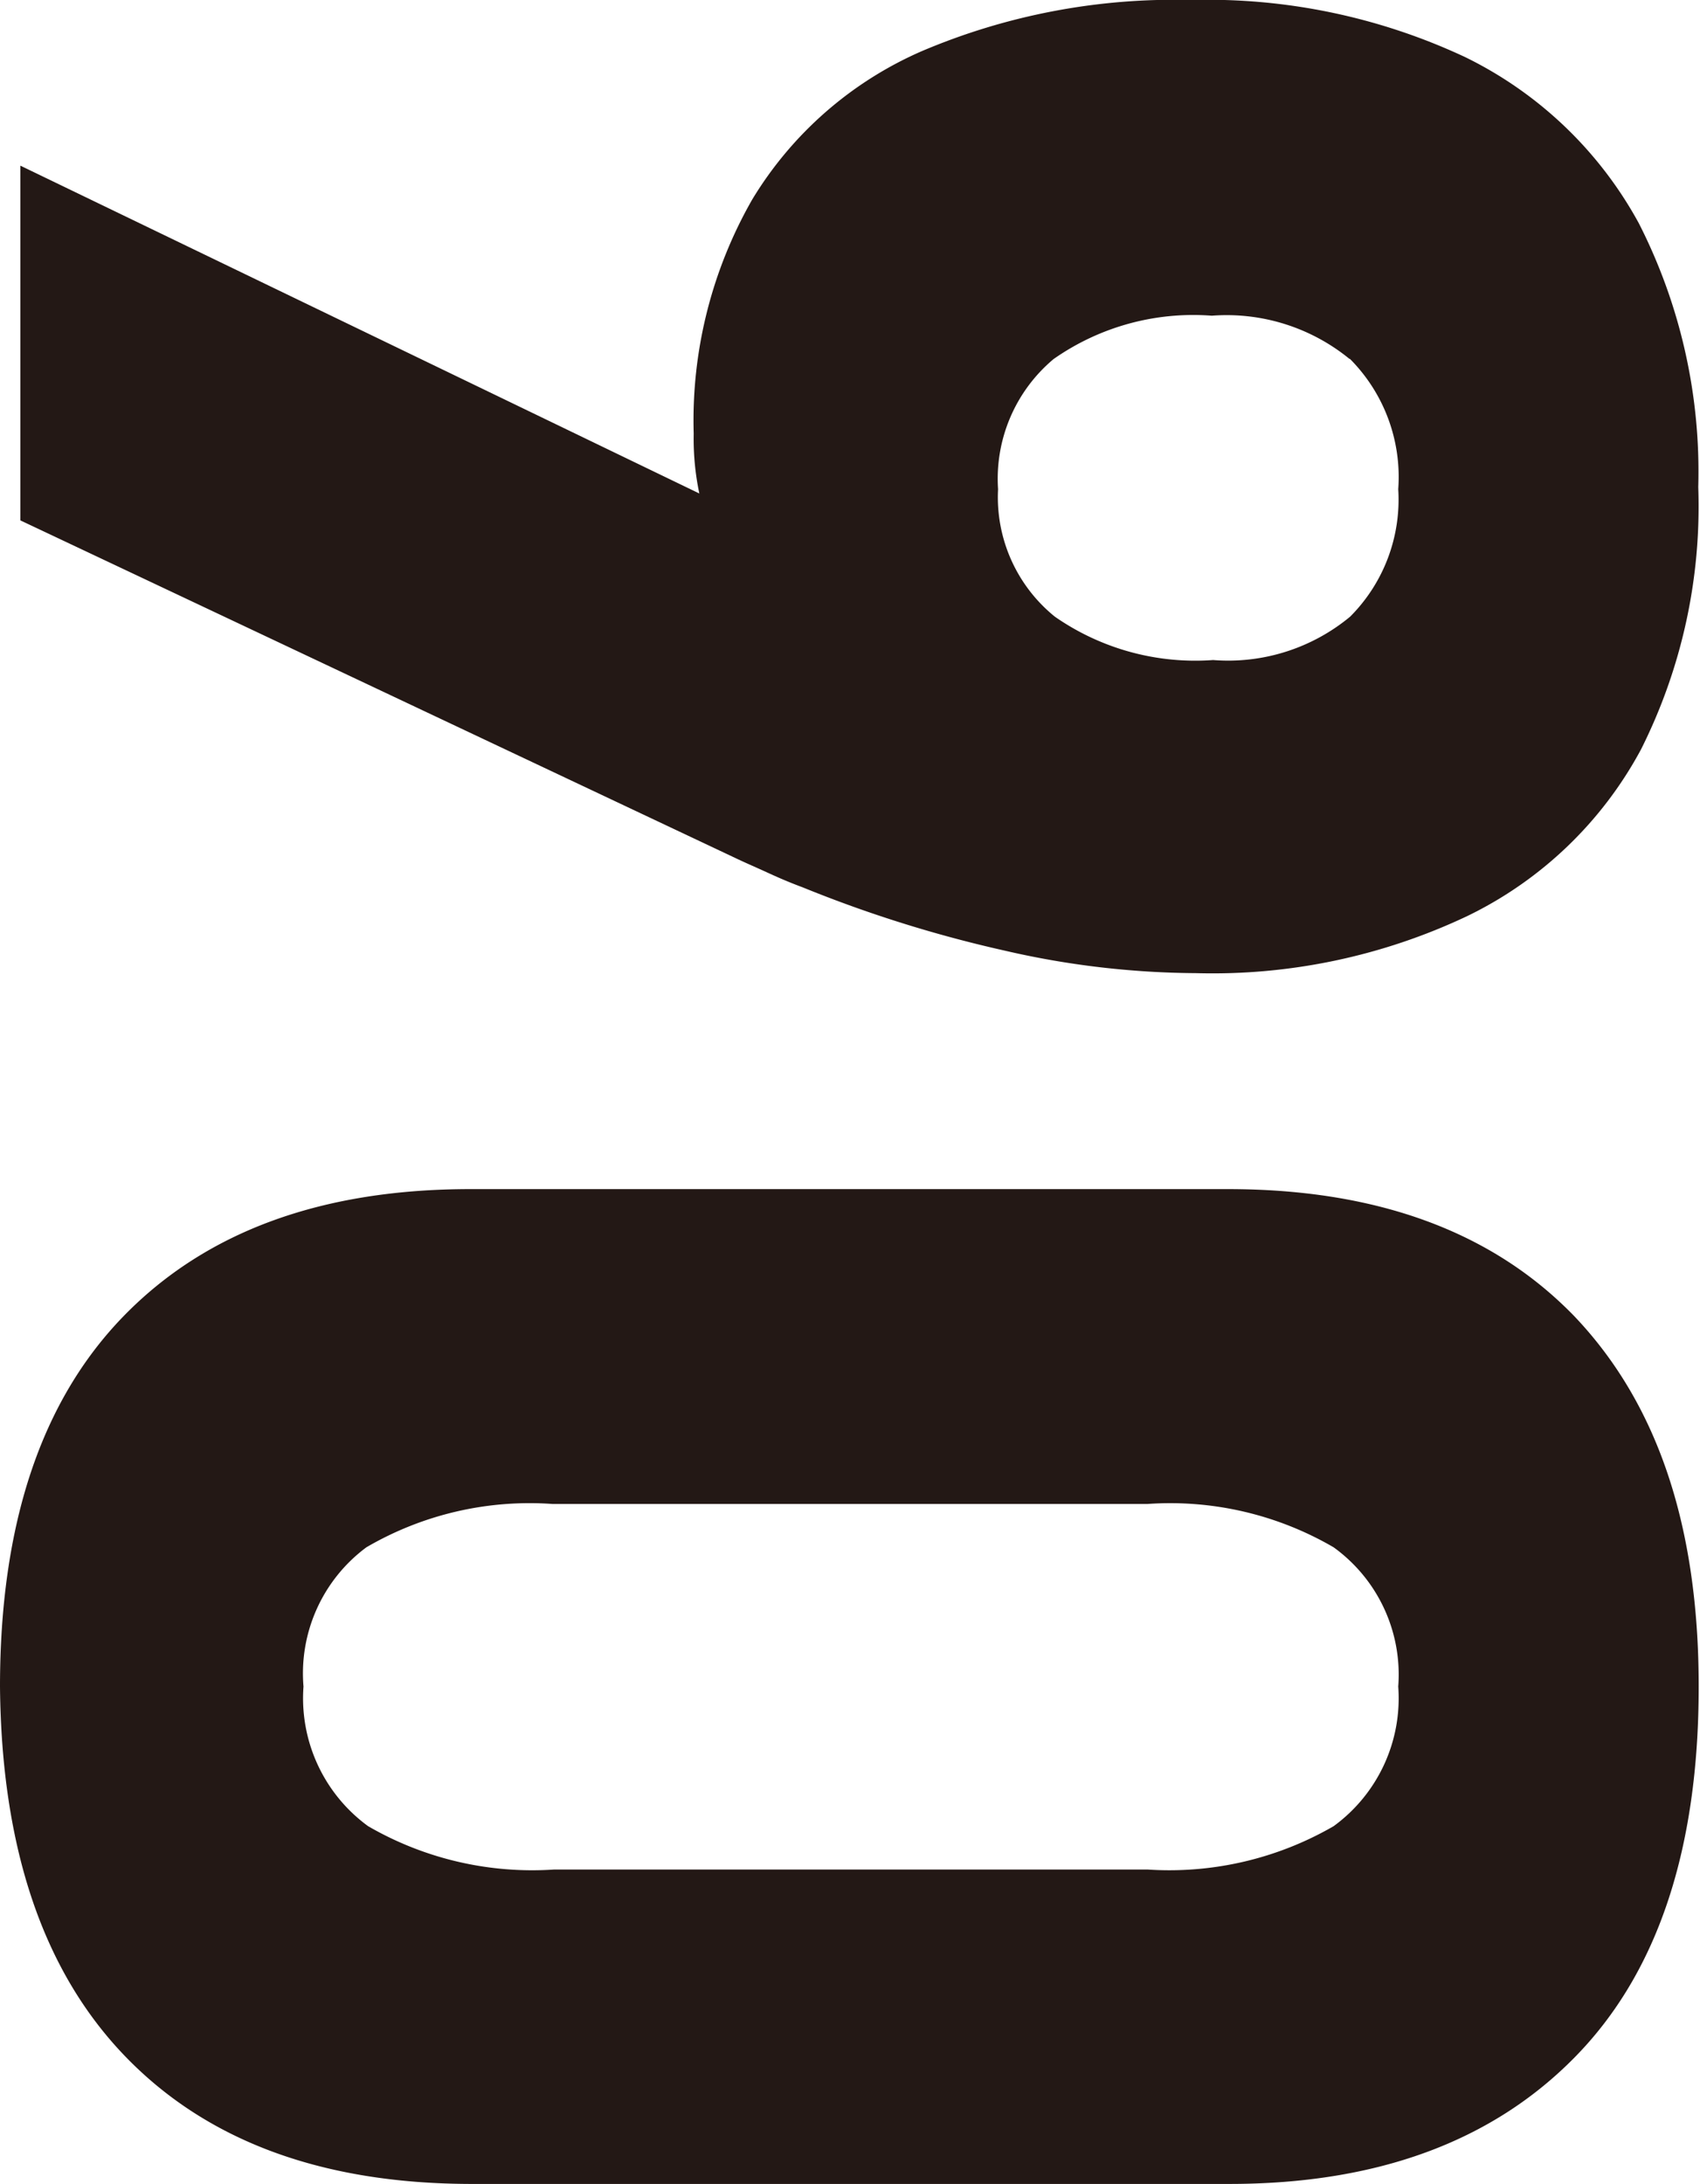
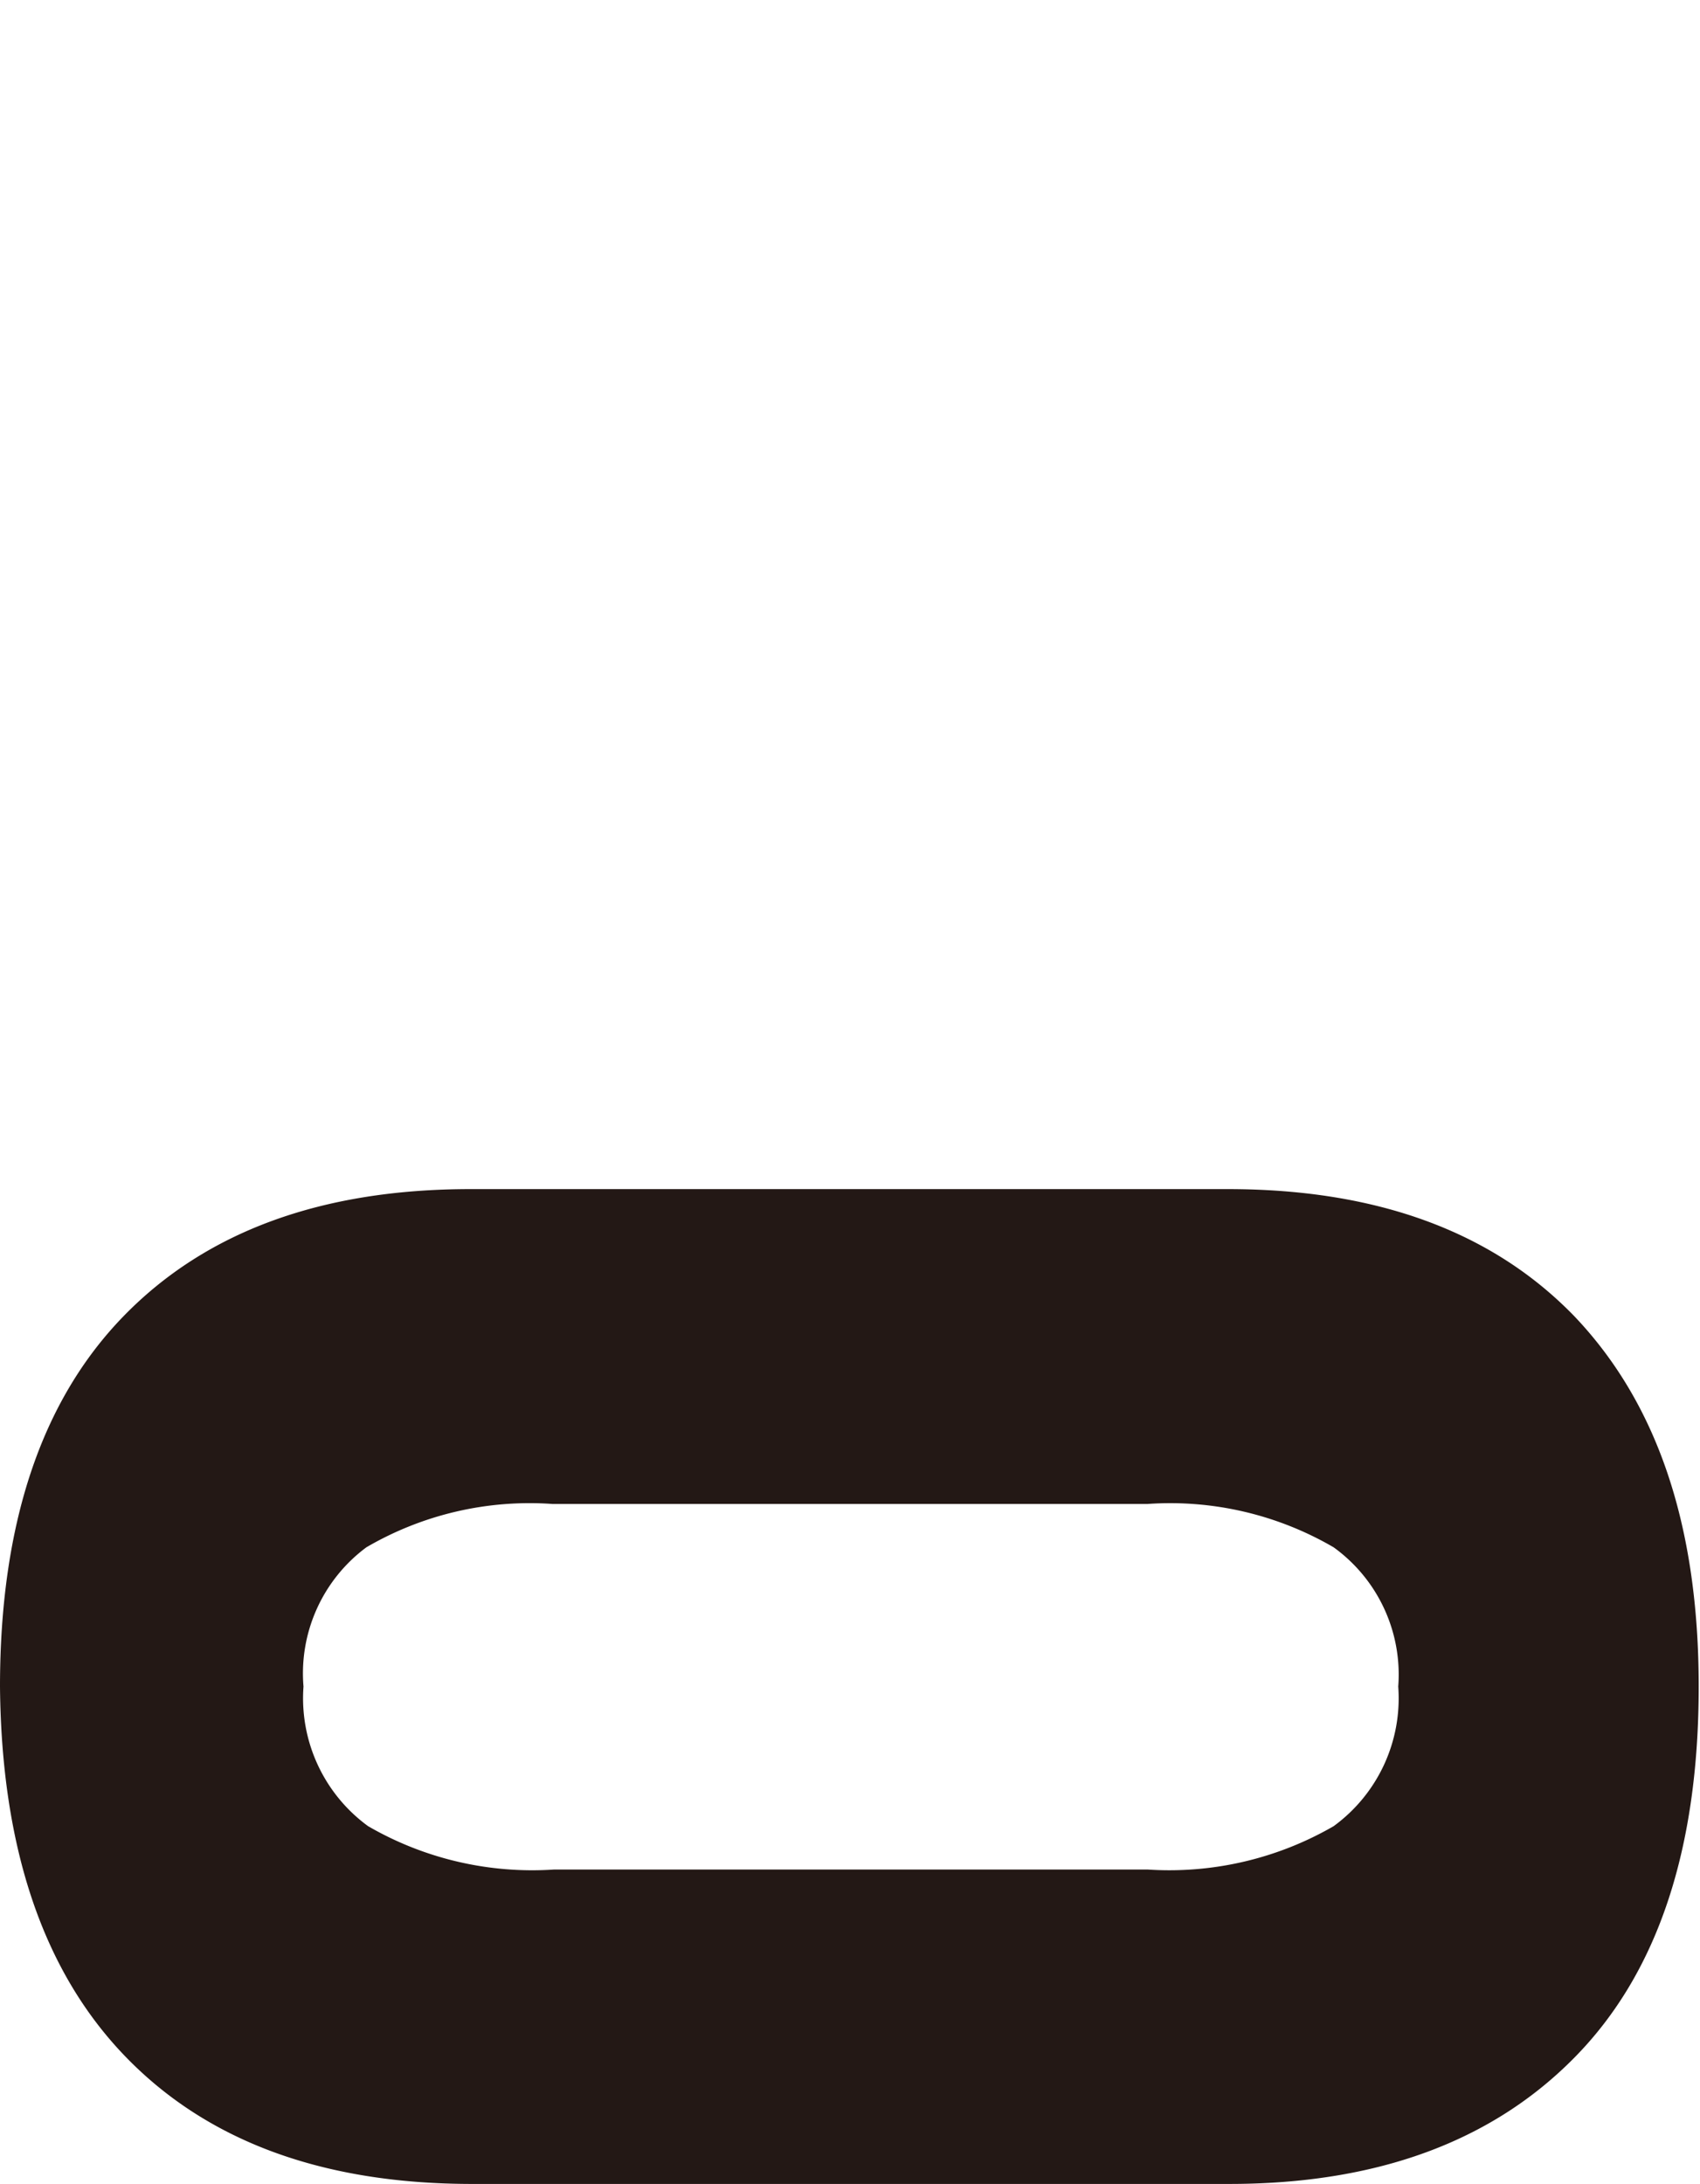
<svg xmlns="http://www.w3.org/2000/svg" viewBox="0 0 39.21 50.36">
  <defs>
    <style>.cls-1{fill:#231815;}</style>
  </defs>
  <g id="レイヤー_2" data-name="レイヤー 2">
    <g id="レイヤー_1-2" data-name="レイヤー 1">
      <path class="cls-1" d="M36.32,47.44q-2.88,2.93-8,2.92H10.89q-5.16,0-8-2.94T0,38.89q0-5.61,2.85-8.54t8-2.93H28.32q5.16,0,8,2.94c1.9,2,2.86,4.81,2.86,8.53S38.25,45.48,36.32,47.44ZM30.76,35.68a7.49,7.49,0,0,0-4.29-1H12.74a7.47,7.47,0,0,0-4.29,1A3.62,3.62,0,0,0,7,38.89a3.65,3.65,0,0,0,1.49,3.22,7.55,7.55,0,0,0,4.29,1H26.47a7.57,7.57,0,0,0,4.29-1,3.65,3.65,0,0,0,1.49-3.22A3.62,3.62,0,0,0,30.76,35.68Z" />
-       <path class="cls-1" d="M37.85,17.28a9,9,0,0,1-4,3.84,13.73,13.73,0,0,1-6.27,1.32h0a20,20,0,0,1-4.41-.52,29.4,29.4,0,0,1-4.66-1.46c-.27-.1-.53-.21-.79-.33s-.52-.23-.77-.35L.47,12V3.82l19.12,9.23-.95,1.82A4.62,4.62,0,0,1,16.72,13,6.11,6.11,0,0,1,16,10a10.26,10.26,0,0,1,1.35-5.4,8.57,8.57,0,0,1,3.91-3.42A14.88,14.88,0,0,1,27.47,0h0a14,14,0,0,1,6.33,1.32,9.12,9.12,0,0,1,4,3.83,12.61,12.61,0,0,1,1.37,6.08A12.49,12.49,0,0,1,37.85,17.28Zm-6.72-9a4.48,4.48,0,0,0-3.18-1h0a5.61,5.61,0,0,0-3.65,1,3.6,3.6,0,0,0-1.28,3,3.54,3.54,0,0,0,1.31,2.94,5.67,5.67,0,0,0,3.65,1h0a4.41,4.41,0,0,0,3.16-1,3.82,3.82,0,0,0,1.11-2.94A3.86,3.86,0,0,0,31.13,8.27Z" />
    </g>
  </g>
</svg>